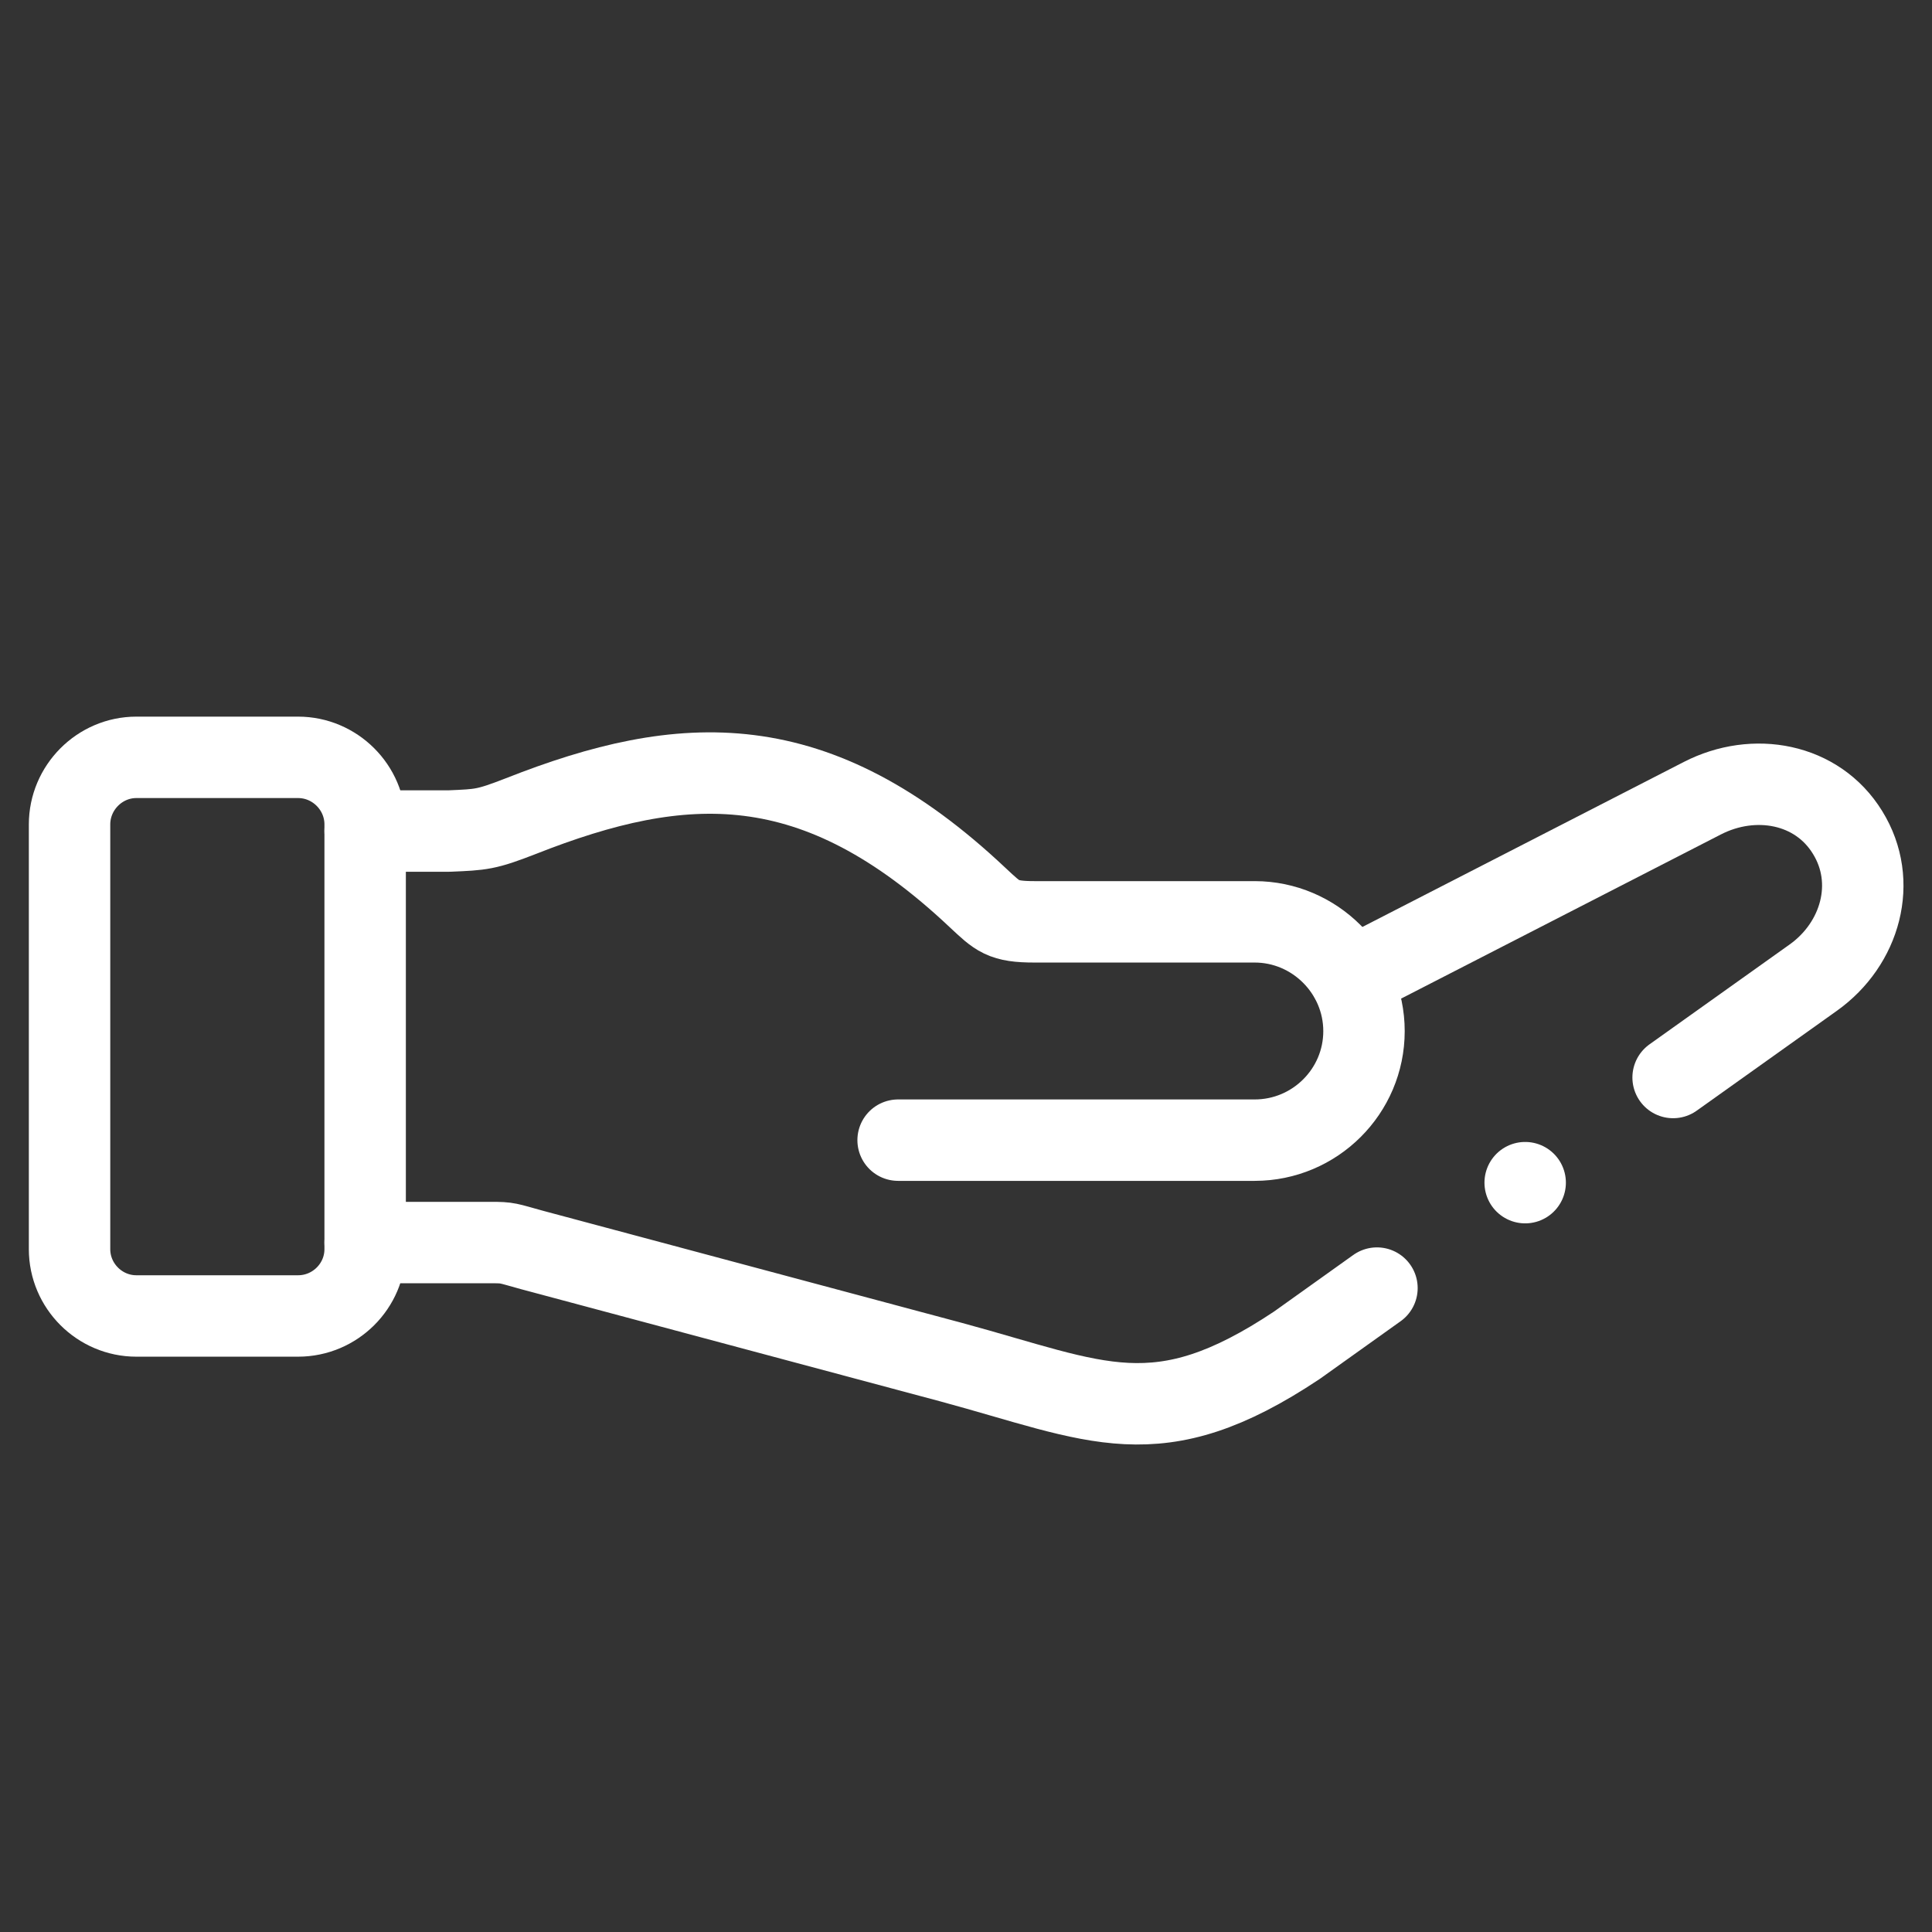
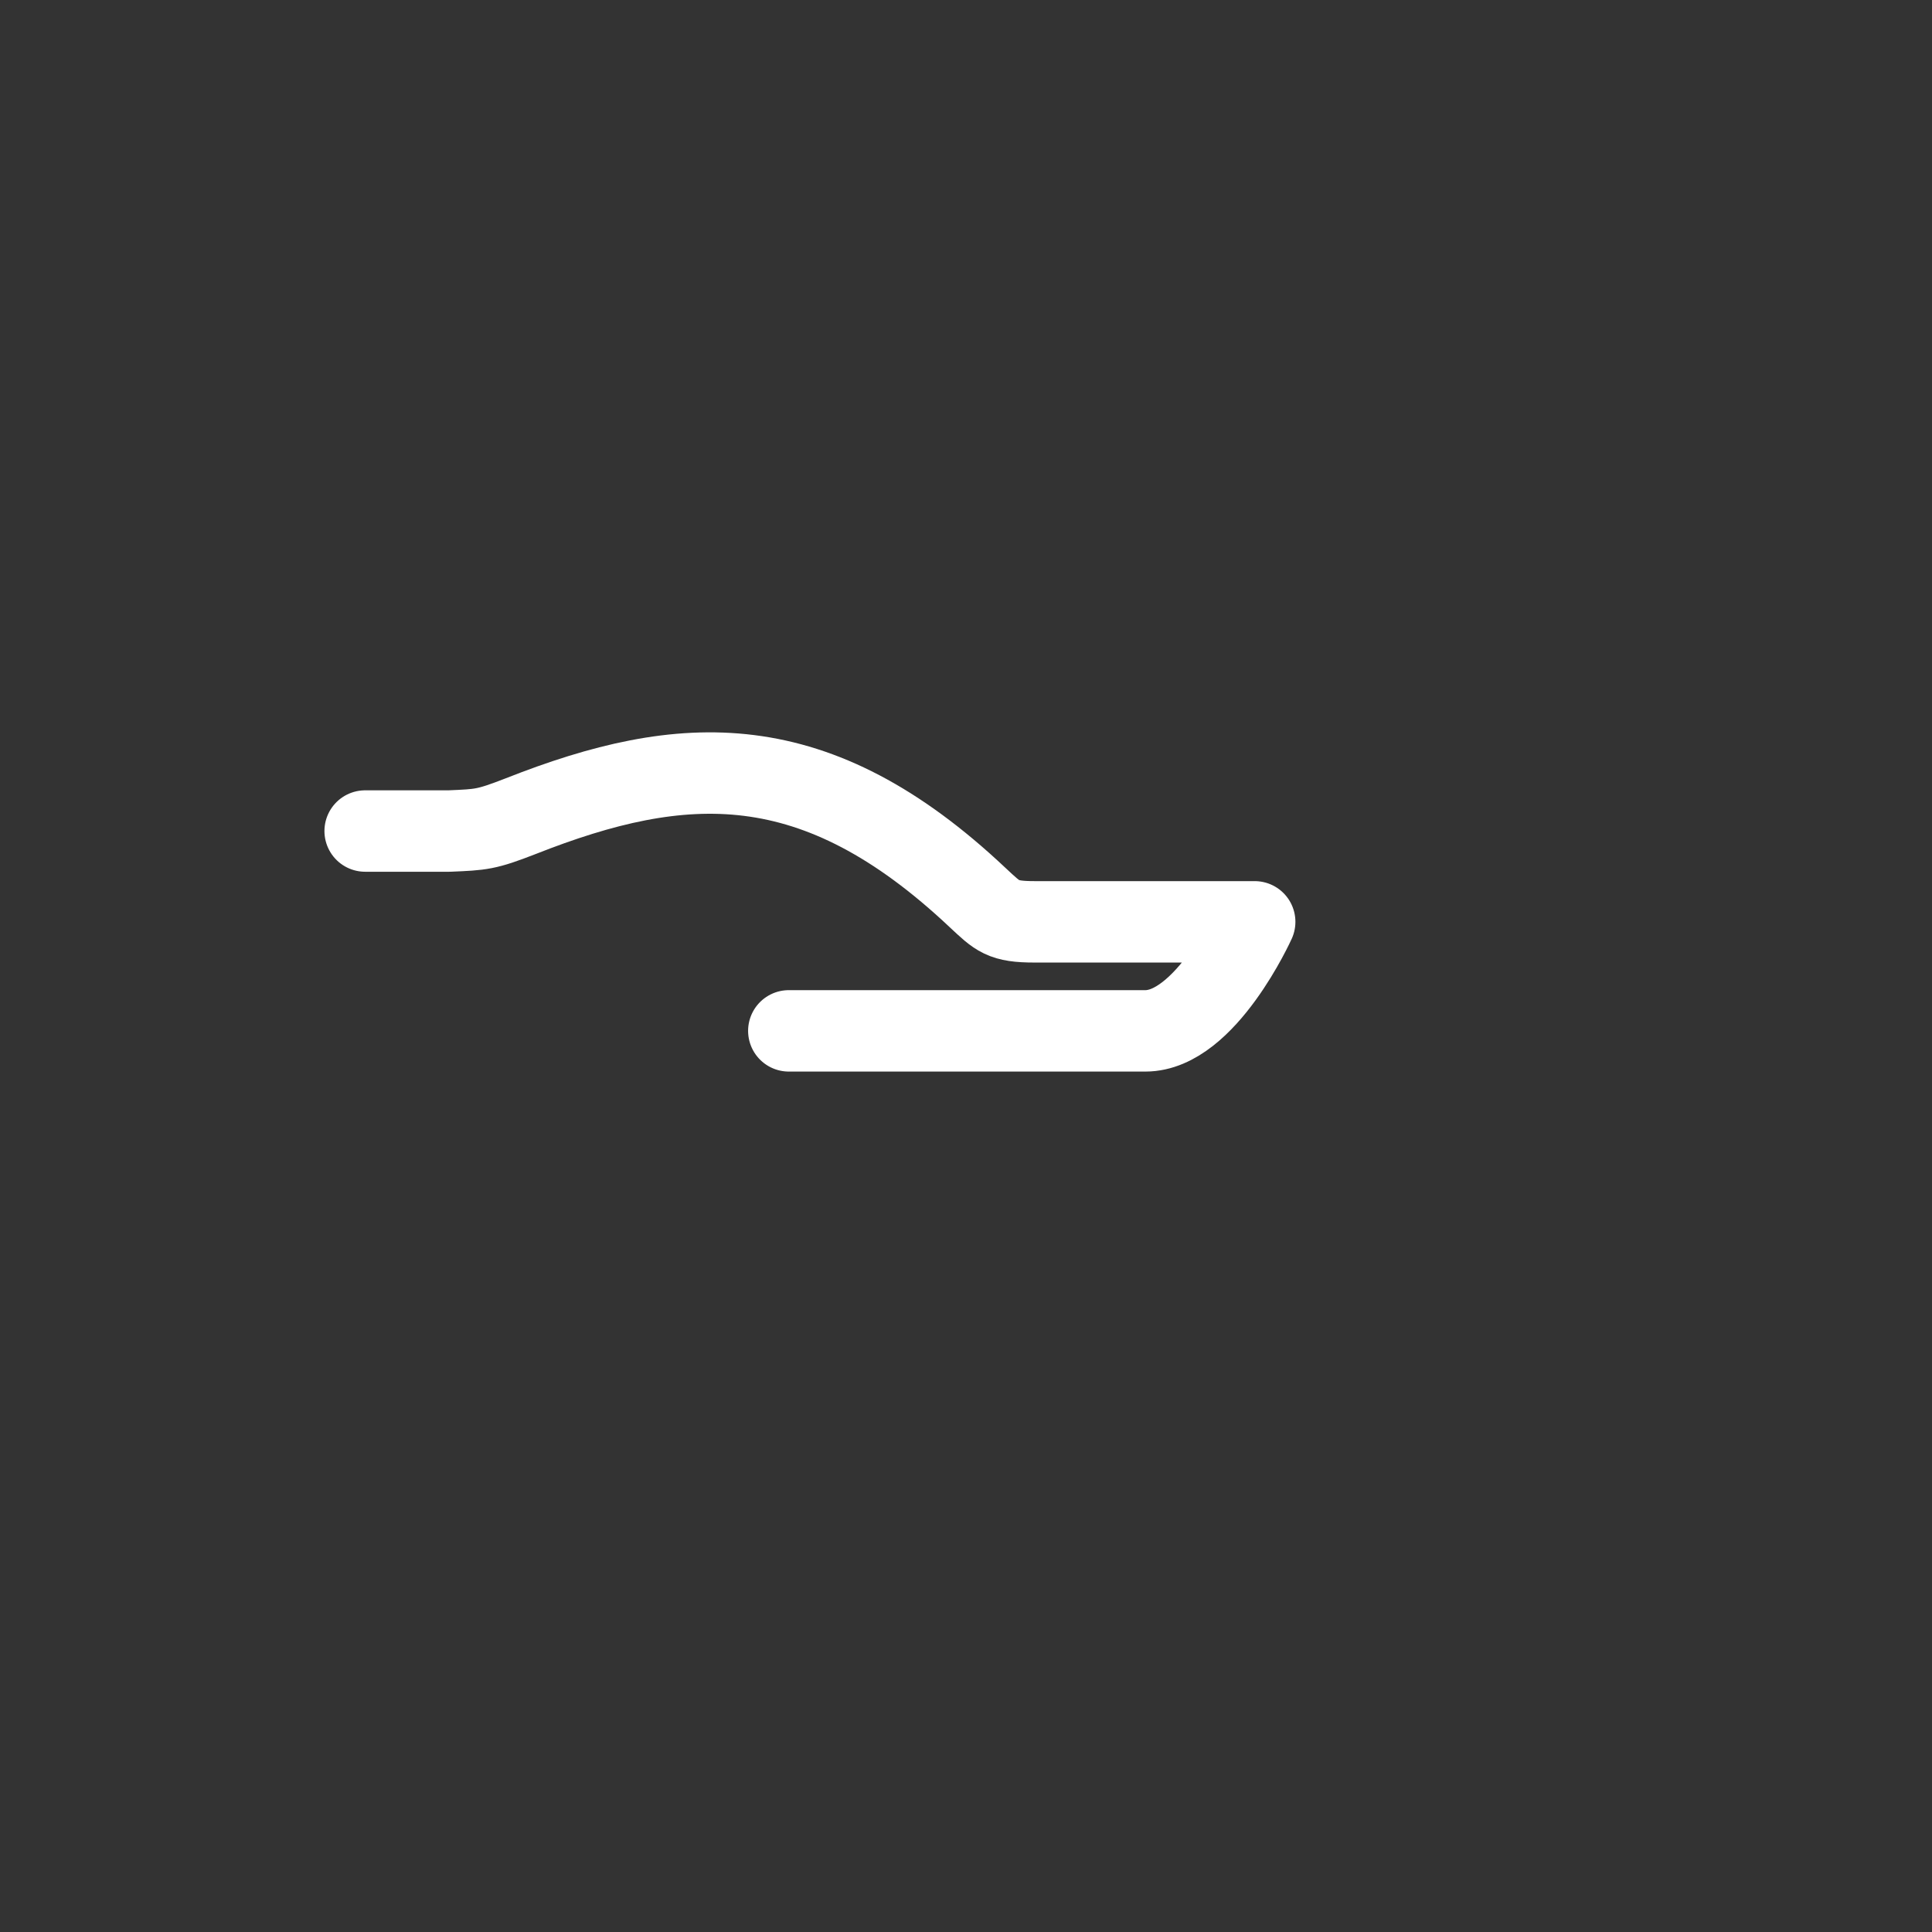
<svg xmlns="http://www.w3.org/2000/svg" id="Layer_1" data-name="Layer 1" viewBox="0 0 70 70">
  <rect x="0" y="0" width="70" height="70" fill="#333333" stroke="none" />
  <defs>
    <style>
      .cls-1 {
        fill: none;
        stroke: #fff;
        stroke-linecap: round;
        stroke-linejoin: round;
        stroke-width: 2.95px;
      }
    </style>
  </defs>
  <g id="g813">
    <g id="g815">
      <g id="g817">
        <g id="g823">
-           <path id="path825" class="cls-1" d="M4.94,27.44h5.86c1.33,0,2.43,1.09,2.43,2.43v15.39c0,1.33-1.09,2.42-2.43,2.42h-5.86c-1.33,0-2.42-1.09-2.42-2.42v-15.39c0-1.33,1.09-2.43,2.42-2.43Z" />
-         </g>
+           </g>
        <g id="g827">
-           <path id="path829" class="cls-1" d="M13.23,30.11h3.05c1.16-.05,1.33-.05,2.59-.54,5.88-2.32,10.67-2.59,16.55,2.95.74.69.9.88,2.07.88h7.97c2.17,0,3.96,1.78,3.96,3.96s-1.78,3.95-3.96,3.95h-12.92" />
+           <path id="path829" class="cls-1" d="M13.23,30.11h3.05c1.16-.05,1.33-.05,2.59-.54,5.88-2.32,10.67-2.59,16.55,2.95.74.69.9.88,2.07.88h7.97s-1.78,3.95-3.96,3.95h-12.92" />
        </g>
        <g id="g839">
-           <path id="path841" class="cls-1" d="M49.89,46.67l-2.9,2.07c-5.07,3.38-7.21,2.05-12.54.61l-15.17-4.06c-.91-.25-.86-.27-1.48-.27h-4.57M48.94,35.46l12.74-6.54c1.87-.96,4.16-.55,5.26,1.24,1.11,1.79.47,4.04-1.24,5.26l-5.08,3.62M55.26,42.85h0" />
-         </g>
+           </g>
      </g>
    </g>
  </g>
</svg>